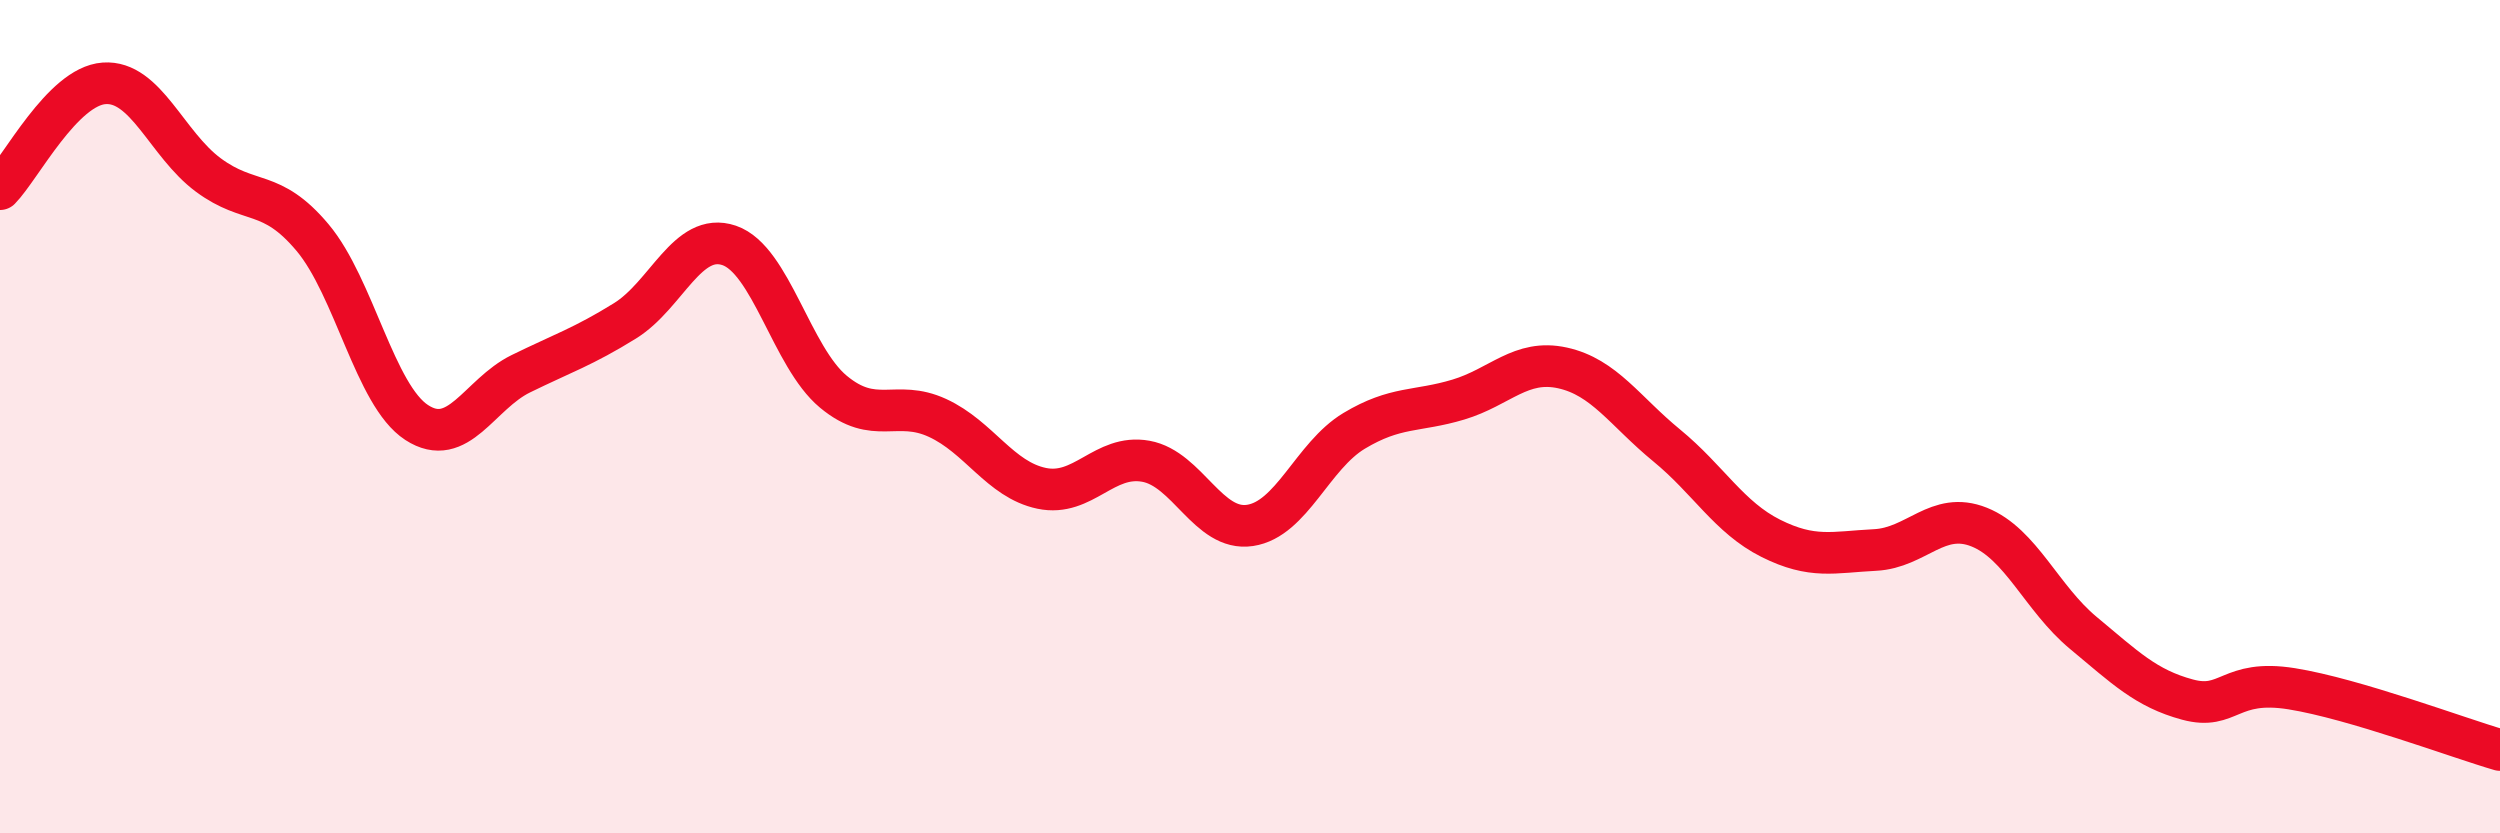
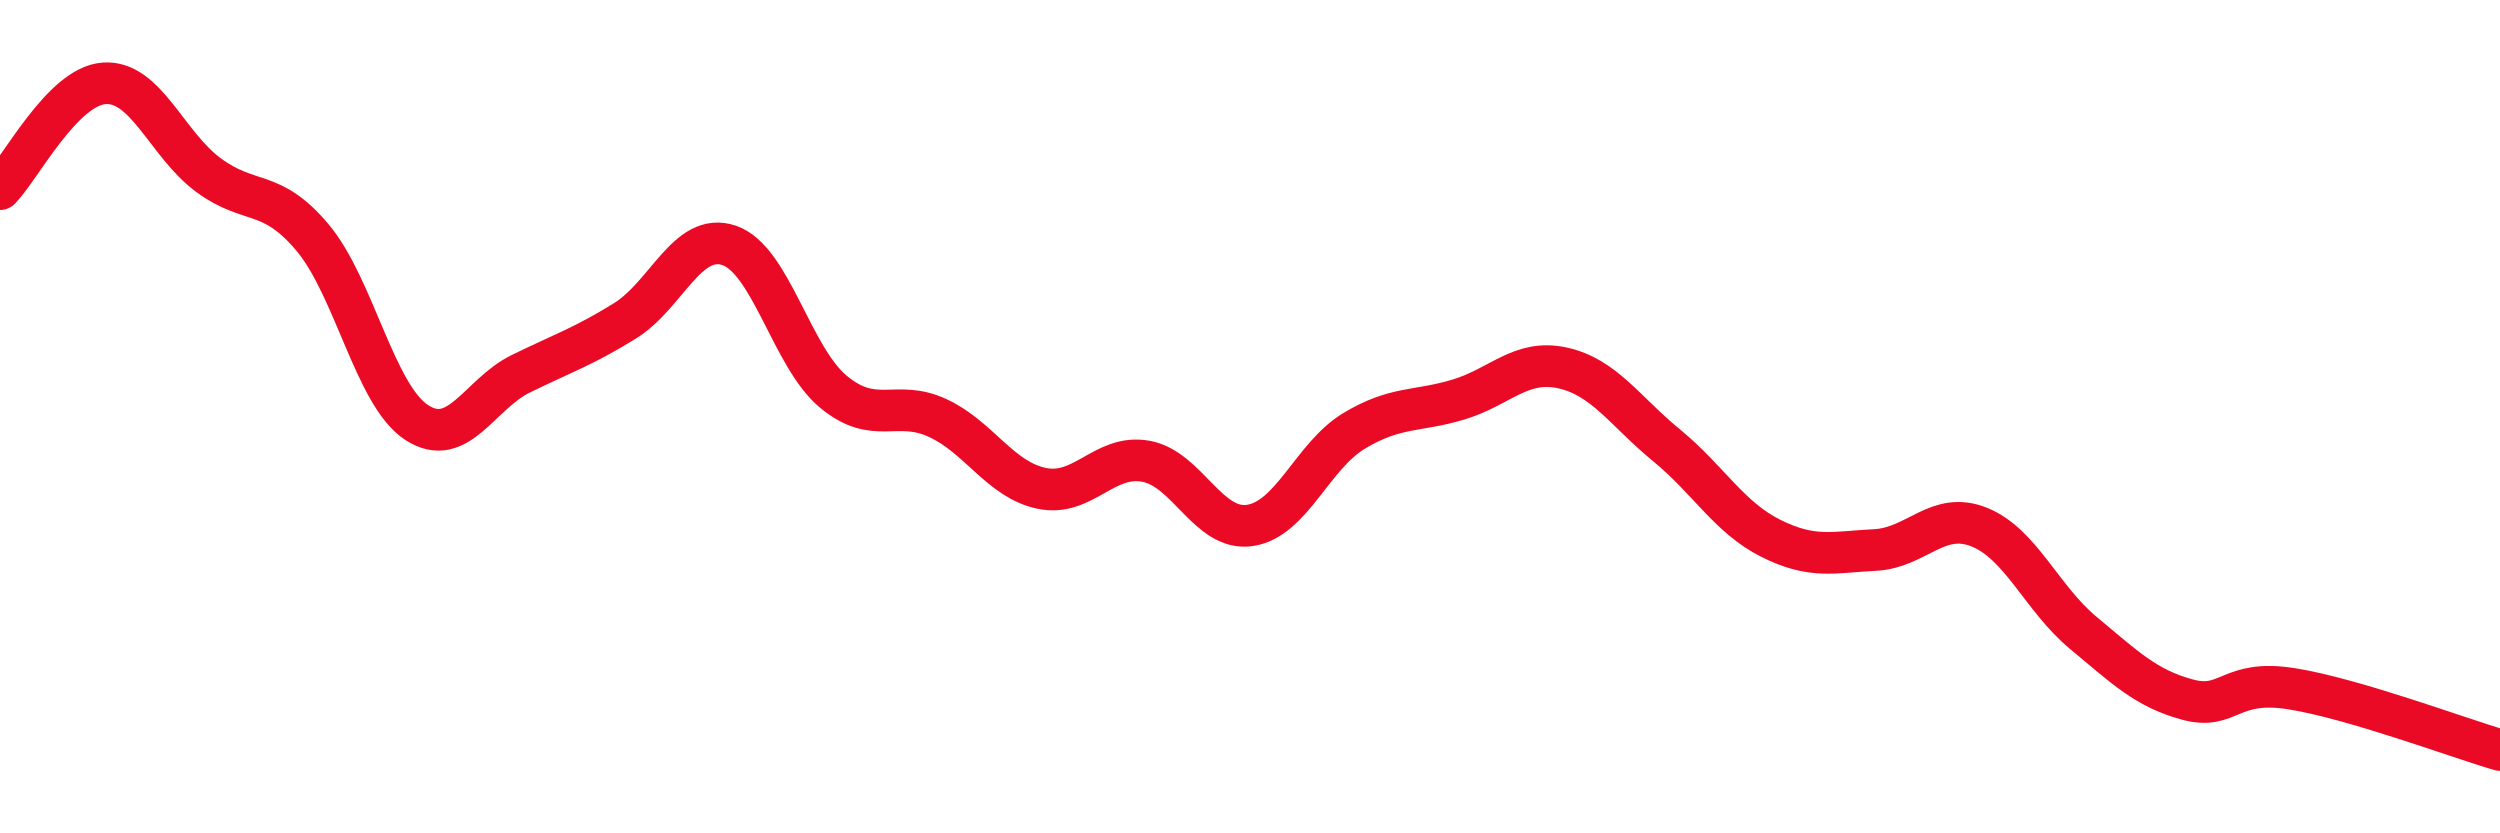
<svg xmlns="http://www.w3.org/2000/svg" width="60" height="20" viewBox="0 0 60 20">
-   <path d="M 0,4.54 C 0.5,4.03 1.5,2.07 2.5,2 C 3.5,1.93 4,3.46 5,4.2 C 6,4.94 6.5,4.51 7.5,5.7 C 8.5,6.89 9,9.49 10,10.14 C 11,10.79 11.5,9.46 12.5,8.97 C 13.5,8.48 14,8.32 15,7.7 C 16,7.08 16.5,5.55 17.5,5.89 C 18.5,6.23 19,8.57 20,9.4 C 21,10.23 21.5,9.57 22.5,10.03 C 23.5,10.49 24,11.51 25,11.72 C 26,11.93 26.5,10.89 27.5,11.07 C 28.5,11.25 29,12.76 30,12.61 C 31,12.46 31.5,10.94 32.5,10.34 C 33.5,9.74 34,9.89 35,9.59 C 36,9.29 36.5,8.61 37.5,8.83 C 38.5,9.05 39,9.87 40,10.69 C 41,11.51 41.5,12.42 42.5,12.92 C 43.5,13.42 44,13.25 45,13.2 C 46,13.15 46.5,12.25 47.5,12.65 C 48.5,13.05 49,14.36 50,15.19 C 51,16.02 51.5,16.52 52.5,16.79 C 53.5,17.06 53.5,16.29 55,16.53 C 56.5,16.77 59,17.71 60,18L60 20L0 20Z" fill="#EB0A25" opacity="0.1" stroke-linecap="round" stroke-linejoin="round" />
  <path d="M 0,4.54 C 0.5,4.03 1.5,2.07 2.5,2 C 3.5,1.93 4,3.46 5,4.2 C 6,4.94 6.5,4.51 7.5,5.7 C 8.5,6.89 9,9.49 10,10.14 C 11,10.79 11.5,9.46 12.5,8.97 C 13.5,8.48 14,8.32 15,7.7 C 16,7.08 16.5,5.55 17.5,5.89 C 18.5,6.23 19,8.57 20,9.4 C 21,10.23 21.5,9.57 22.5,10.03 C 23.5,10.49 24,11.51 25,11.72 C 26,11.93 26.5,10.89 27.5,11.07 C 28.5,11.25 29,12.76 30,12.61 C 31,12.46 31.5,10.94 32.5,10.34 C 33.5,9.74 34,9.89 35,9.59 C 36,9.29 36.5,8.61 37.5,8.83 C 38.5,9.05 39,9.87 40,10.69 C 41,11.51 41.5,12.42 42.5,12.92 C 43.5,13.42 44,13.25 45,13.2 C 46,13.15 46.5,12.25 47.5,12.65 C 48.5,13.05 49,14.36 50,15.19 C 51,16.02 51.5,16.52 52.5,16.79 C 53.5,17.06 53.5,16.29 55,16.53 C 56.5,16.77 59,17.71 60,18" stroke="#EB0A25" stroke-width="1" fill="none" stroke-linecap="round" stroke-linejoin="round" />
</svg>